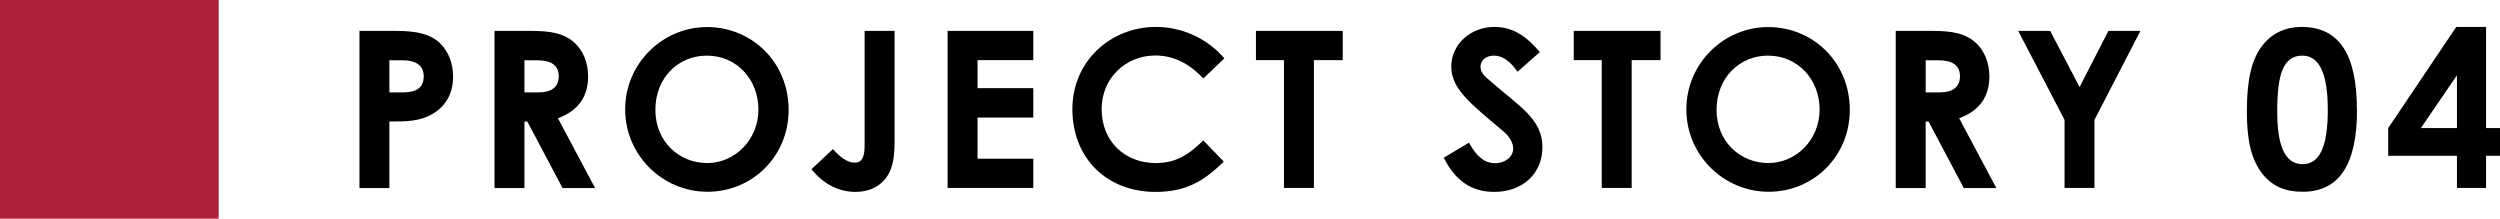
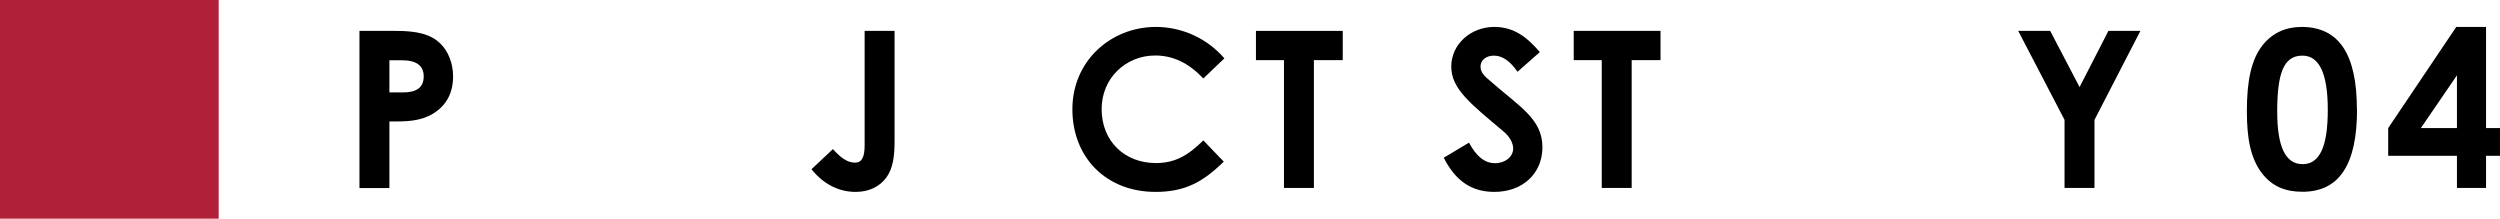
<svg xmlns="http://www.w3.org/2000/svg" id="_レイヤー_2" data-name="レイヤー 2" viewBox="0 0 182.91 16">
  <defs>
    <style>
      .cls-1 {
        fill: #b02139;
      }
    </style>
  </defs>
  <g id="hamburger_menu" data-name="hamburger menu">
    <g>
      <g>
        <path d="m26.3,2.26h2.67c1.49,0,2.53.22,3.25.93.56.54.93,1.42.93,2.4,0,1.22-.5,2.13-1.46,2.72-.98.59-2,.58-3.2.58v4.87h-2.19V2.26Zm2.19,4.5h1.02c.99,0,1.49-.38,1.49-1.17s-.54-1.18-1.58-1.18h-.93v2.35Z" />
-         <path d="m36.18,2.26h2.67c1.46,0,2.48.18,3.25.93.58.56.93,1.42.93,2.4,0,1.5-.75,2.53-2.21,3.06l2.72,5.11h-2.38l-2.58-4.87h-.21v4.87h-2.19V2.26Zm2.19,4.5h1.01c.99,0,1.5-.4,1.5-1.18s-.53-1.17-1.57-1.17h-.94v2.35Z" />
-         <path d="m57.7,8.04c0,3.38-2.64,5.99-5.94,5.99s-6.02-2.69-6.02-6.03,2.72-6.02,5.99-6.02,5.97,2.56,5.97,6.07Zm-9.75,0c0,2.34,1.76,3.89,3.79,3.89s3.75-1.71,3.75-3.91-1.58-3.95-3.78-3.95c-2.07,0-3.76,1.6-3.76,3.97Z" />
        <path d="m63.26,2.26h2.19v8.02c0,1.14-.1,2.02-.61,2.72-.5.67-1.28,1.04-2.24,1.04-1.22,0-2.35-.56-3.23-1.66l1.57-1.47c.53.58,1.01.99,1.62.99.5,0,.7-.42.7-1.25V2.26Z" />
-         <path d="m69.33,2.26h6.27v2.14h-4.08v2.05h4.08v2.15h-4.08v3.01h4.08v2.14h-6.27V2.26Z" />
        <path d="m89.53,11.83c-1.52,1.49-2.83,2.21-4.99,2.21-3.6,0-6.08-2.51-6.08-6.05s2.82-6.02,6.11-6.02c1.9,0,3.75.83,5.01,2.3l-1.54,1.47c-1.04-1.1-2.18-1.68-3.52-1.68-2.16,0-3.92,1.66-3.92,3.92,0,2.37,1.7,3.95,3.97,3.95,1.42,0,2.38-.58,3.47-1.66l1.49,1.55Z" />
        <path d="m91.89,2.26h6.35v2.14h-2.11v9.35h-2.19V4.4h-2.05v-2.14Z" />
        <path d="m107.48,10.44c.53.99,1.14,1.5,1.9,1.5s1.33-.48,1.33-1.07c0-.42-.27-.9-.74-1.28-2.38-2-3.79-3.09-3.79-4.72s1.42-2.9,3.15-2.9c1.46,0,2.42.78,3.33,1.84l-1.63,1.44c-.54-.77-1.1-1.18-1.73-1.18-.58,0-.98.34-.98.8s.34.74.67,1.02c2.14,1.89,3.86,2.79,3.86,4.88,0,1.92-1.44,3.27-3.52,3.27-1.68,0-2.85-.82-3.7-2.5l1.84-1.1Z" />
        <path d="m115.14,2.26h6.35v2.14h-2.11v9.35h-2.19V4.4h-2.05v-2.14Z" />
-         <path d="m135.34,8.04c0,3.38-2.64,5.99-5.94,5.99s-6.02-2.69-6.02-6.03,2.72-6.02,5.99-6.02,5.97,2.56,5.97,6.07Zm-9.75,0c0,2.34,1.76,3.89,3.79,3.89s3.75-1.71,3.75-3.91-1.58-3.95-3.78-3.95c-2.06,0-3.76,1.6-3.76,3.97Z" />
-         <path d="m138.7,2.26h2.67c1.46,0,2.48.18,3.25.93.58.56.93,1.42.93,2.4,0,1.5-.75,2.53-2.21,3.06l2.72,5.11h-2.38l-2.58-4.87h-.21v4.87h-2.19V2.26Zm2.19,4.5h1.01c.99,0,1.5-.4,1.5-1.18s-.53-1.17-1.57-1.17h-.94v2.35Z" />
        <path d="m147.65,2.26h2.35l2.15,4.11,2.11-4.11h2.34l-3.36,6.51v4.98h-2.19v-4.98l-3.39-6.51Z" />
        <path d="m172.45,8.01c0,4.03-1.3,6.02-3.99,6.02-1.28,0-2.21-.4-2.95-1.33-.86-1.12-1.12-2.58-1.12-4.58,0-2.21.32-3.79,1.18-4.85.69-.85,1.66-1.3,2.82-1.3,2.74,0,4.05,2,4.05,6.03Zm-5.84.16c0,2.54.59,3.84,1.86,3.84s1.84-1.33,1.84-3.97-.61-3.97-1.86-3.97c-1.41,0-1.84,1.38-1.84,4.1Z" />
        <path d="m179.71,1.97h2.18v7.4h1.02v2.03h-1.02v2.35h-2.13v-2.35h-5.03v-2.03l4.98-7.4Zm.05,7.4v-3.86l-2.64,3.86h2.64Z" />
      </g>
      <rect class="cls-1" width="16" height="16" />
    </g>
  </g>
</svg>